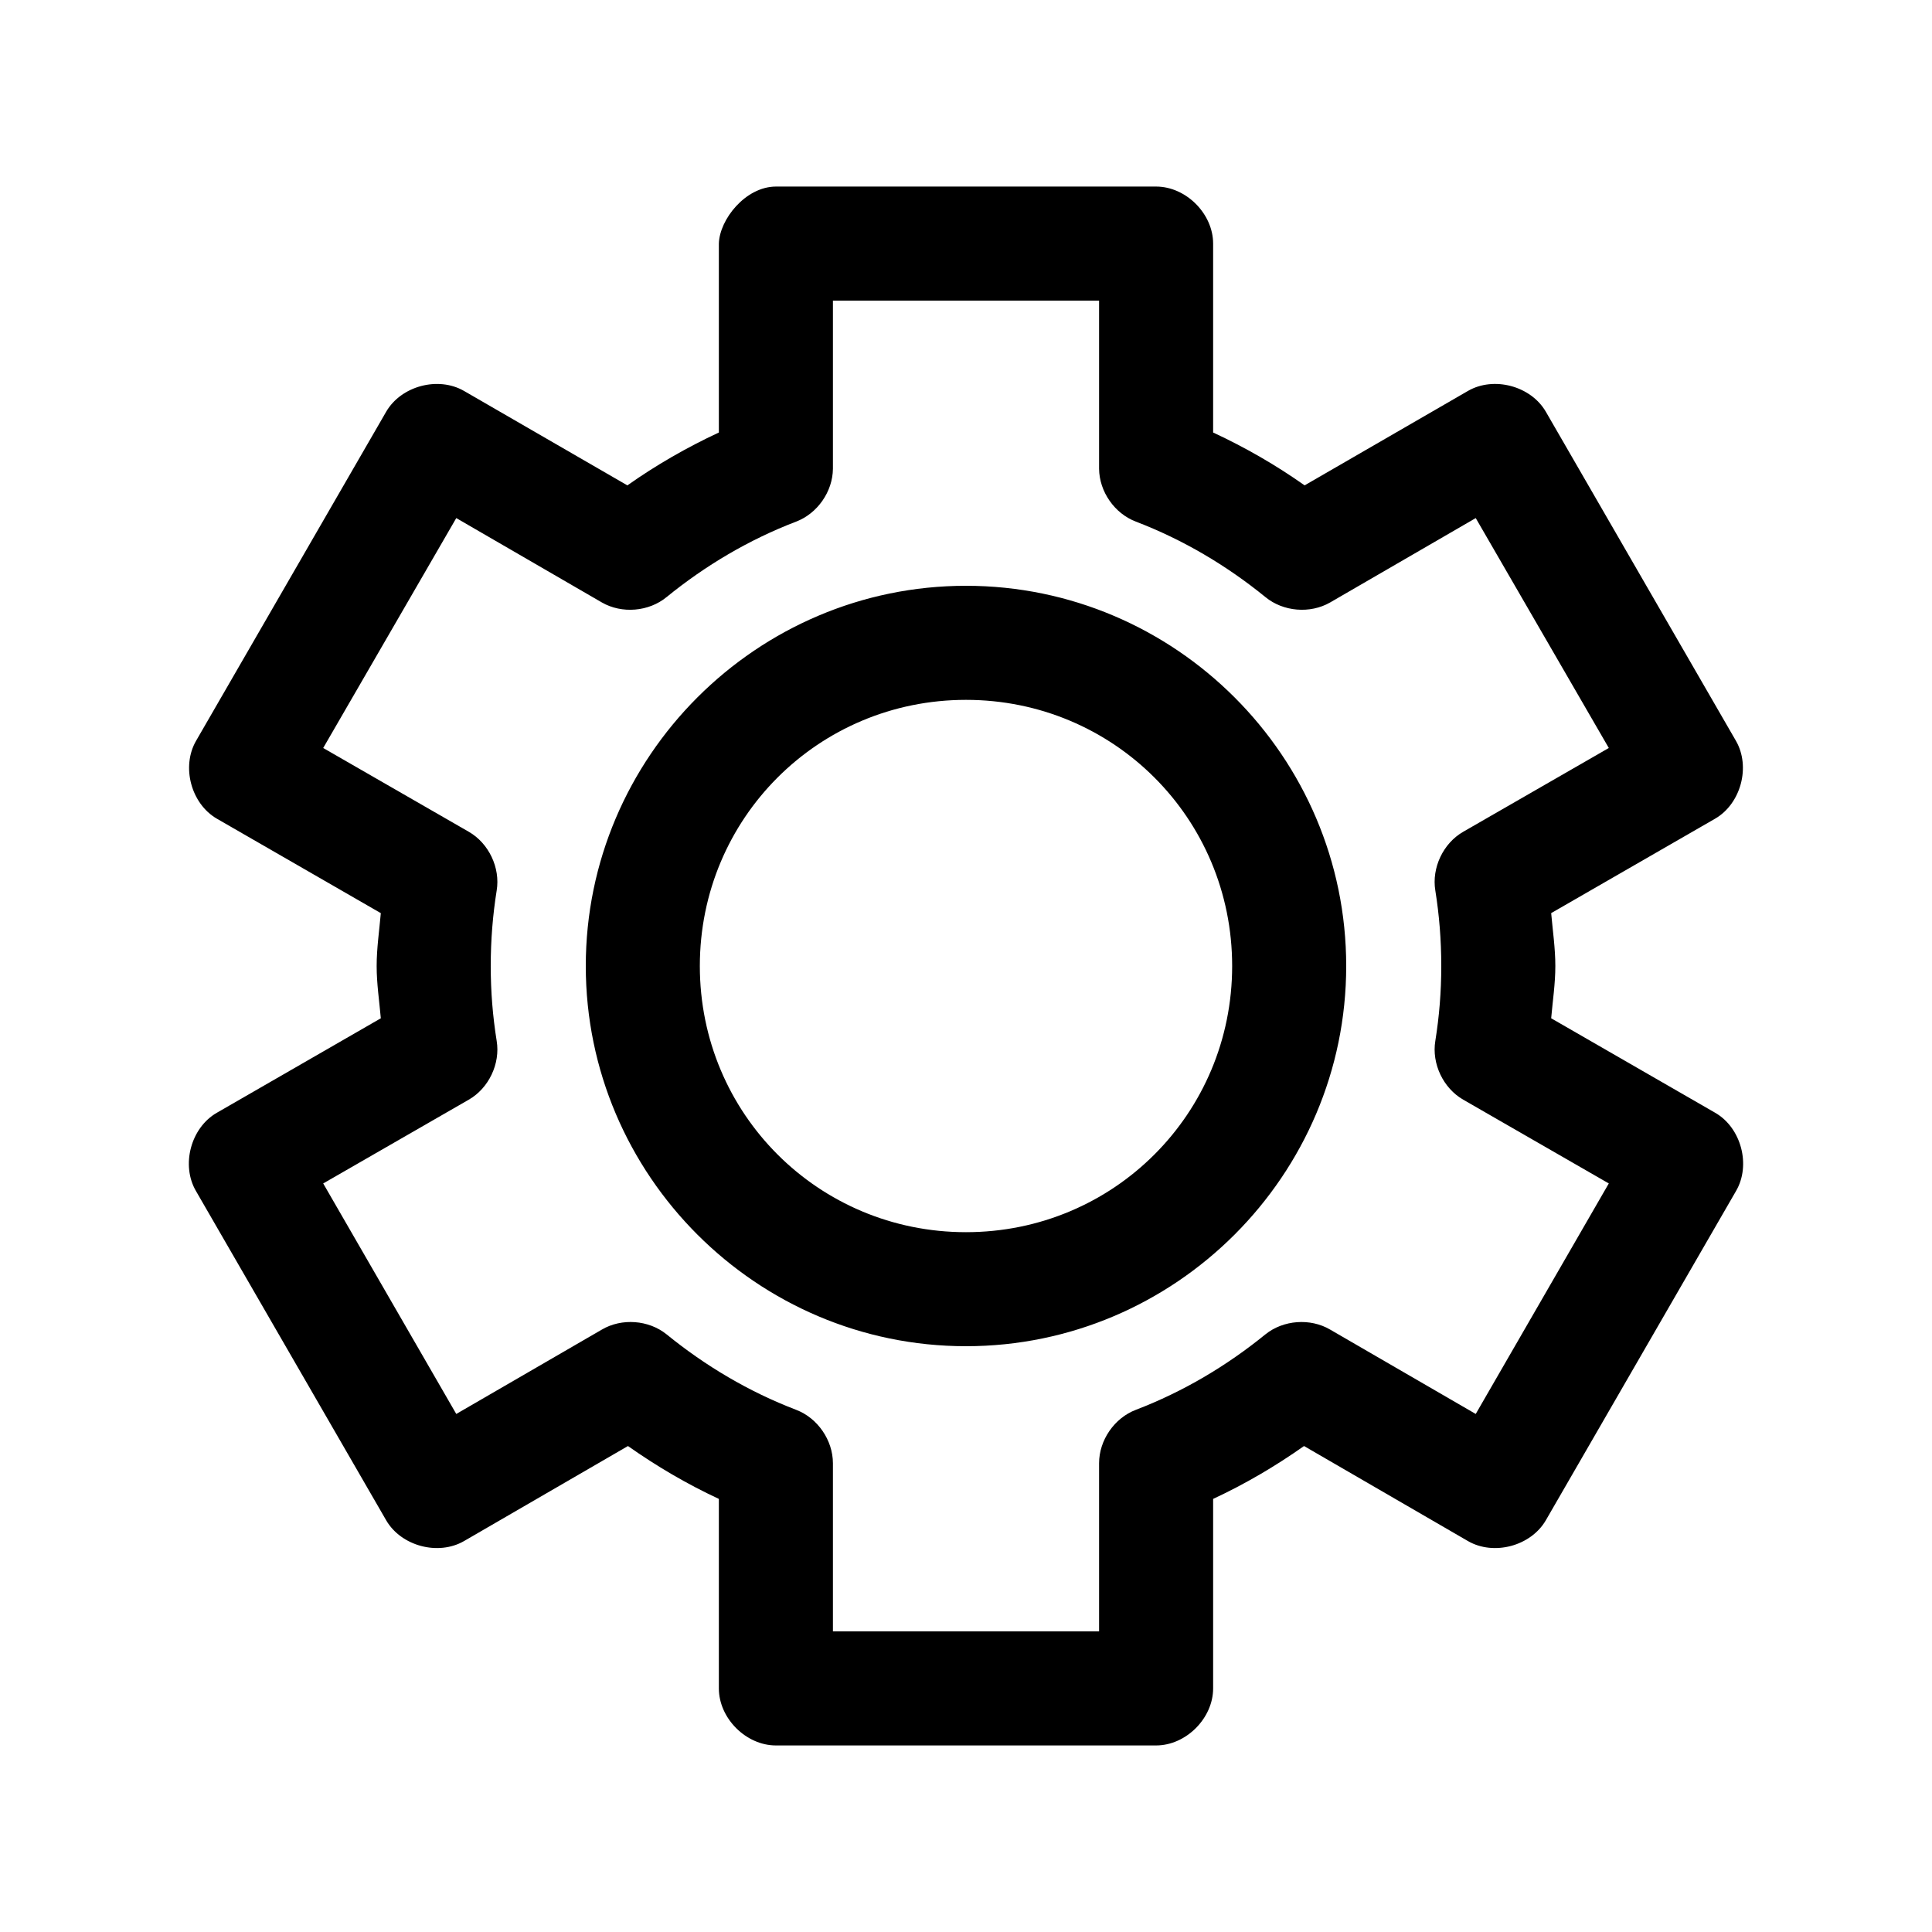
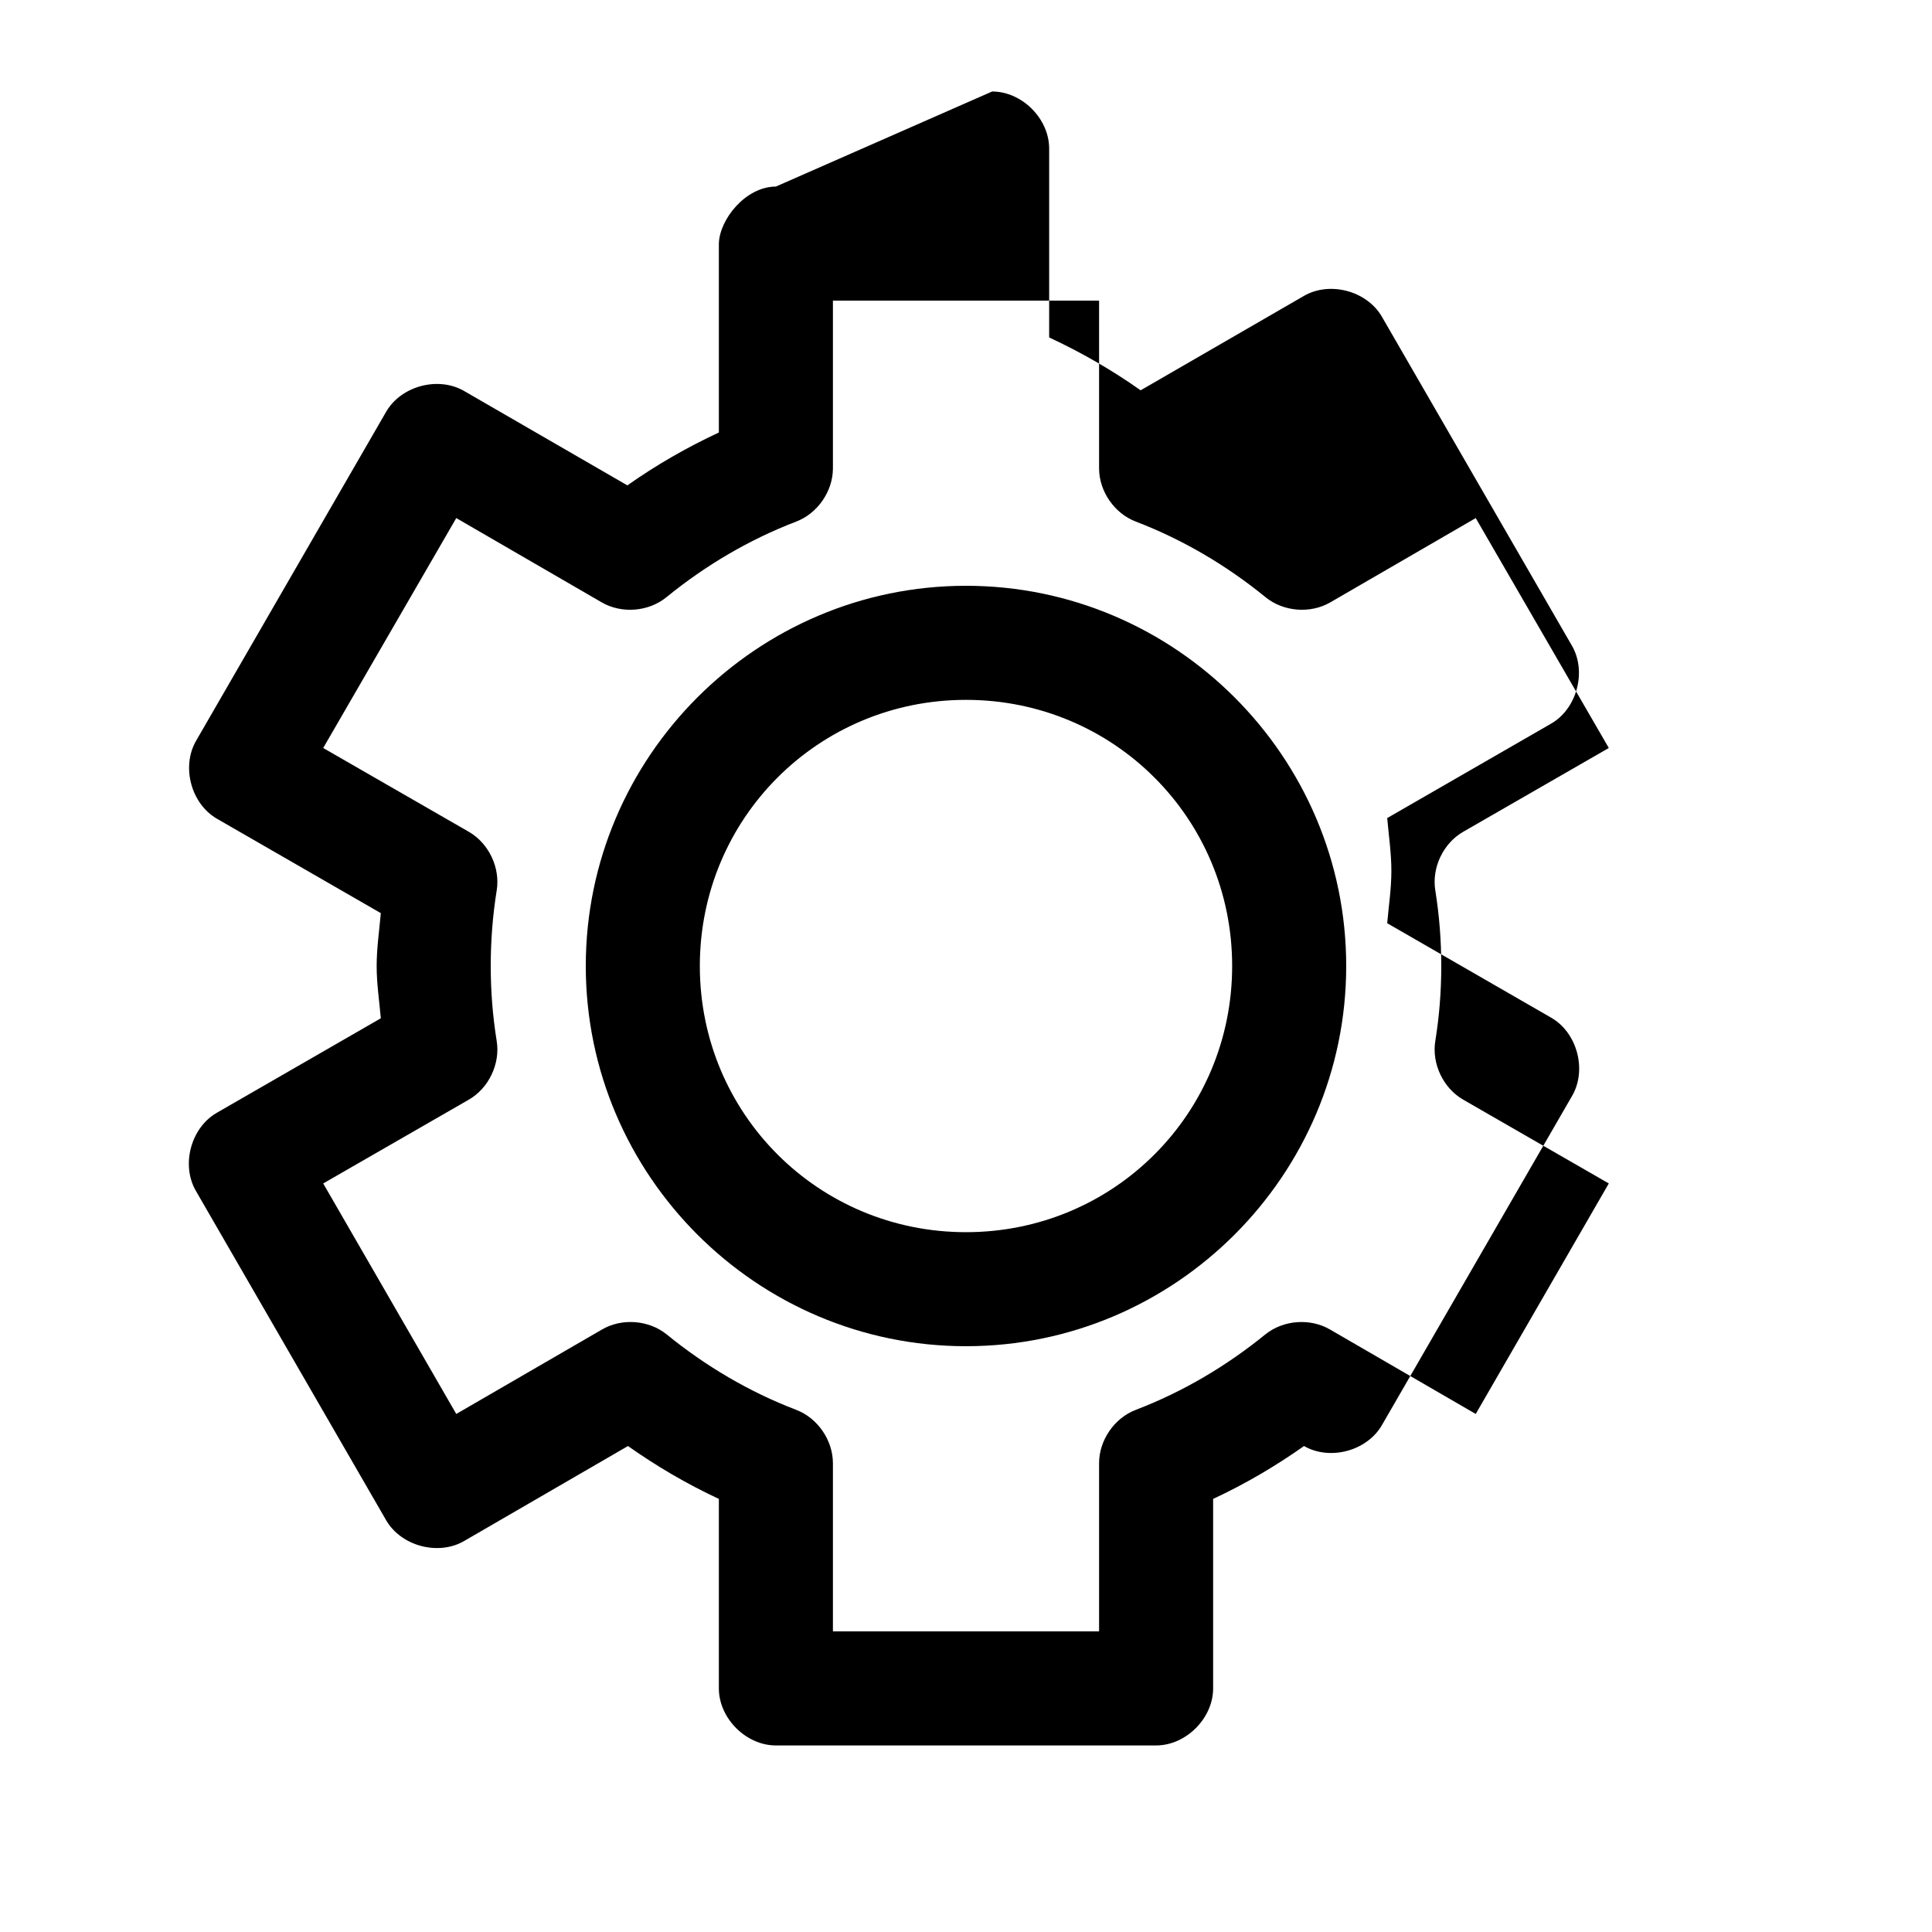
<svg xmlns="http://www.w3.org/2000/svg" fill="#000000" width="800px" height="800px" version="1.1" viewBox="144 144 512 512">
-   <path d="m349.62 193.44c-8.086 0.031-14.949 8.746-15.113 15.113v50.066c-8.527 3.973-16.652 8.645-24.246 14.012l-43.297-25.031c-6.844-3.945-16.66-1.324-20.625 5.512l-50.383 87.223c-3.945 6.844-1.324 16.66 5.512 20.625l43.453 25.031c-0.402 4.637-1.102 9.293-1.102 14.012 0 4.695 0.699 9.242 1.102 13.855l-43.453 25.035c-6.918 3.965-9.555 13.91-5.512 20.781l50.383 87.219c3.965 6.836 13.781 9.457 20.625 5.512l43.453-25.191c7.566 5.336 15.598 10.059 24.09 14.012v50.223c0 7.914 7.199 15.113 15.113 15.113h100.76c7.914 0 15.113-7.199 15.113-15.113v-50.223c8.488-3.953 16.523-8.676 24.09-14.012l43.453 25.191c6.844 3.945 16.66 1.324 20.625-5.512l50.383-87.223c4.043-6.871 1.406-16.816-5.512-20.781l-43.453-25.035c0.402-4.613 1.102-9.16 1.102-13.855 0-4.719-0.695-9.375-1.102-14.012l43.453-25.031c6.836-3.965 9.457-13.781 5.512-20.625l-50.383-87.223c-3.965-6.836-13.781-9.457-20.625-5.512l-43.297 25.031c-7.594-5.363-15.715-10.039-24.246-14.008v-50.066c0-7.914-7.199-15.113-15.113-15.113zm15.113 30.23h70.535v44.555c0.051 6.051 4.106 11.871 9.762 14.012 12.527 4.797 24.047 11.637 34.32 19.996 4.715 3.879 11.871 4.469 17.16 1.418l38.574-22.355 35.266 60.93-38.574 22.199c-5.312 3.043-8.398 9.547-7.398 15.586 1.035 6.477 1.574 13.113 1.574 19.996 0 6.879-0.539 13.363-1.574 19.836-1 6.039 2.09 12.543 7.398 15.586l38.574 22.199-35.266 61.086-38.574-22.355c-5.258-3.098-12.41-2.57-17.16 1.258-10.277 8.359-21.793 15.199-34.32 19.996-5.707 2.16-9.773 8.07-9.762 14.168v44.555h-70.535v-44.555c0-6.102-4.055-12.008-9.762-14.168-12.527-4.793-24.047-11.637-34.32-19.996-4.75-3.832-11.902-4.356-17.16-1.258l-38.574 22.355-35.266-61.086 38.574-22.199c5.312-3.043 8.398-9.547 7.398-15.586-1.035-6.477-1.574-12.957-1.574-19.836s0.539-13.52 1.574-19.996c1-6.039-2.09-12.543-7.398-15.586l-38.574-22.199 35.266-60.93 38.574 22.355c5.289 3.055 12.445 2.461 17.16-1.418 10.277-8.359 21.793-15.199 34.32-19.996 5.656-2.144 9.711-7.965 9.762-14.012zm35.266 75.57c-55.469 0-100.76 45.293-100.76 100.76s45.293 100.76 100.76 100.76 100.76-45.293 100.76-100.76c0-55.473-45.293-100.76-100.76-100.76zm0 30.23c39.133 0 70.535 31.398 70.535 70.535 0 39.133-31.398 70.535-70.535 70.535-39.133 0-70.535-31.402-70.535-70.535 0-39.133 31.398-70.535 70.535-70.535z" />
+   <path d="m349.62 193.44c-8.086 0.031-14.949 8.746-15.113 15.113v50.066c-8.527 3.973-16.652 8.645-24.246 14.012l-43.297-25.031c-6.844-3.945-16.66-1.324-20.625 5.512l-50.383 87.223c-3.945 6.844-1.324 16.66 5.512 20.625l43.453 25.031c-0.402 4.637-1.102 9.293-1.102 14.012 0 4.695 0.699 9.242 1.102 13.855l-43.453 25.035c-6.918 3.965-9.555 13.91-5.512 20.781l50.383 87.219c3.965 6.836 13.781 9.457 20.625 5.512l43.453-25.191c7.566 5.336 15.598 10.059 24.09 14.012v50.223c0 7.914 7.199 15.113 15.113 15.113h100.76c7.914 0 15.113-7.199 15.113-15.113v-50.223c8.488-3.953 16.523-8.676 24.09-14.012c6.844 3.945 16.66 1.324 20.625-5.512l50.383-87.223c4.043-6.871 1.406-16.816-5.512-20.781l-43.453-25.035c0.402-4.613 1.102-9.16 1.102-13.855 0-4.719-0.695-9.375-1.102-14.012l43.453-25.031c6.836-3.965 9.457-13.781 5.512-20.625l-50.383-87.223c-3.965-6.836-13.781-9.457-20.625-5.512l-43.297 25.031c-7.594-5.363-15.715-10.039-24.246-14.008v-50.066c0-7.914-7.199-15.113-15.113-15.113zm15.113 30.23h70.535v44.555c0.051 6.051 4.106 11.871 9.762 14.012 12.527 4.797 24.047 11.637 34.32 19.996 4.715 3.879 11.871 4.469 17.16 1.418l38.574-22.355 35.266 60.93-38.574 22.199c-5.312 3.043-8.398 9.547-7.398 15.586 1.035 6.477 1.574 13.113 1.574 19.996 0 6.879-0.539 13.363-1.574 19.836-1 6.039 2.09 12.543 7.398 15.586l38.574 22.199-35.266 61.086-38.574-22.355c-5.258-3.098-12.41-2.57-17.16 1.258-10.277 8.359-21.793 15.199-34.32 19.996-5.707 2.16-9.773 8.07-9.762 14.168v44.555h-70.535v-44.555c0-6.102-4.055-12.008-9.762-14.168-12.527-4.793-24.047-11.637-34.32-19.996-4.75-3.832-11.902-4.356-17.16-1.258l-38.574 22.355-35.266-61.086 38.574-22.199c5.312-3.043 8.398-9.547 7.398-15.586-1.035-6.477-1.574-12.957-1.574-19.836s0.539-13.52 1.574-19.996c1-6.039-2.09-12.543-7.398-15.586l-38.574-22.199 35.266-60.93 38.574 22.355c5.289 3.055 12.445 2.461 17.16-1.418 10.277-8.359 21.793-15.199 34.32-19.996 5.656-2.144 9.711-7.965 9.762-14.012zm35.266 75.57c-55.469 0-100.76 45.293-100.76 100.76s45.293 100.76 100.76 100.76 100.76-45.293 100.76-100.76c0-55.473-45.293-100.76-100.76-100.76zm0 30.23c39.133 0 70.535 31.398 70.535 70.535 0 39.133-31.398 70.535-70.535 70.535-39.133 0-70.535-31.402-70.535-70.535 0-39.133 31.398-70.535 70.535-70.535z" />
</svg>